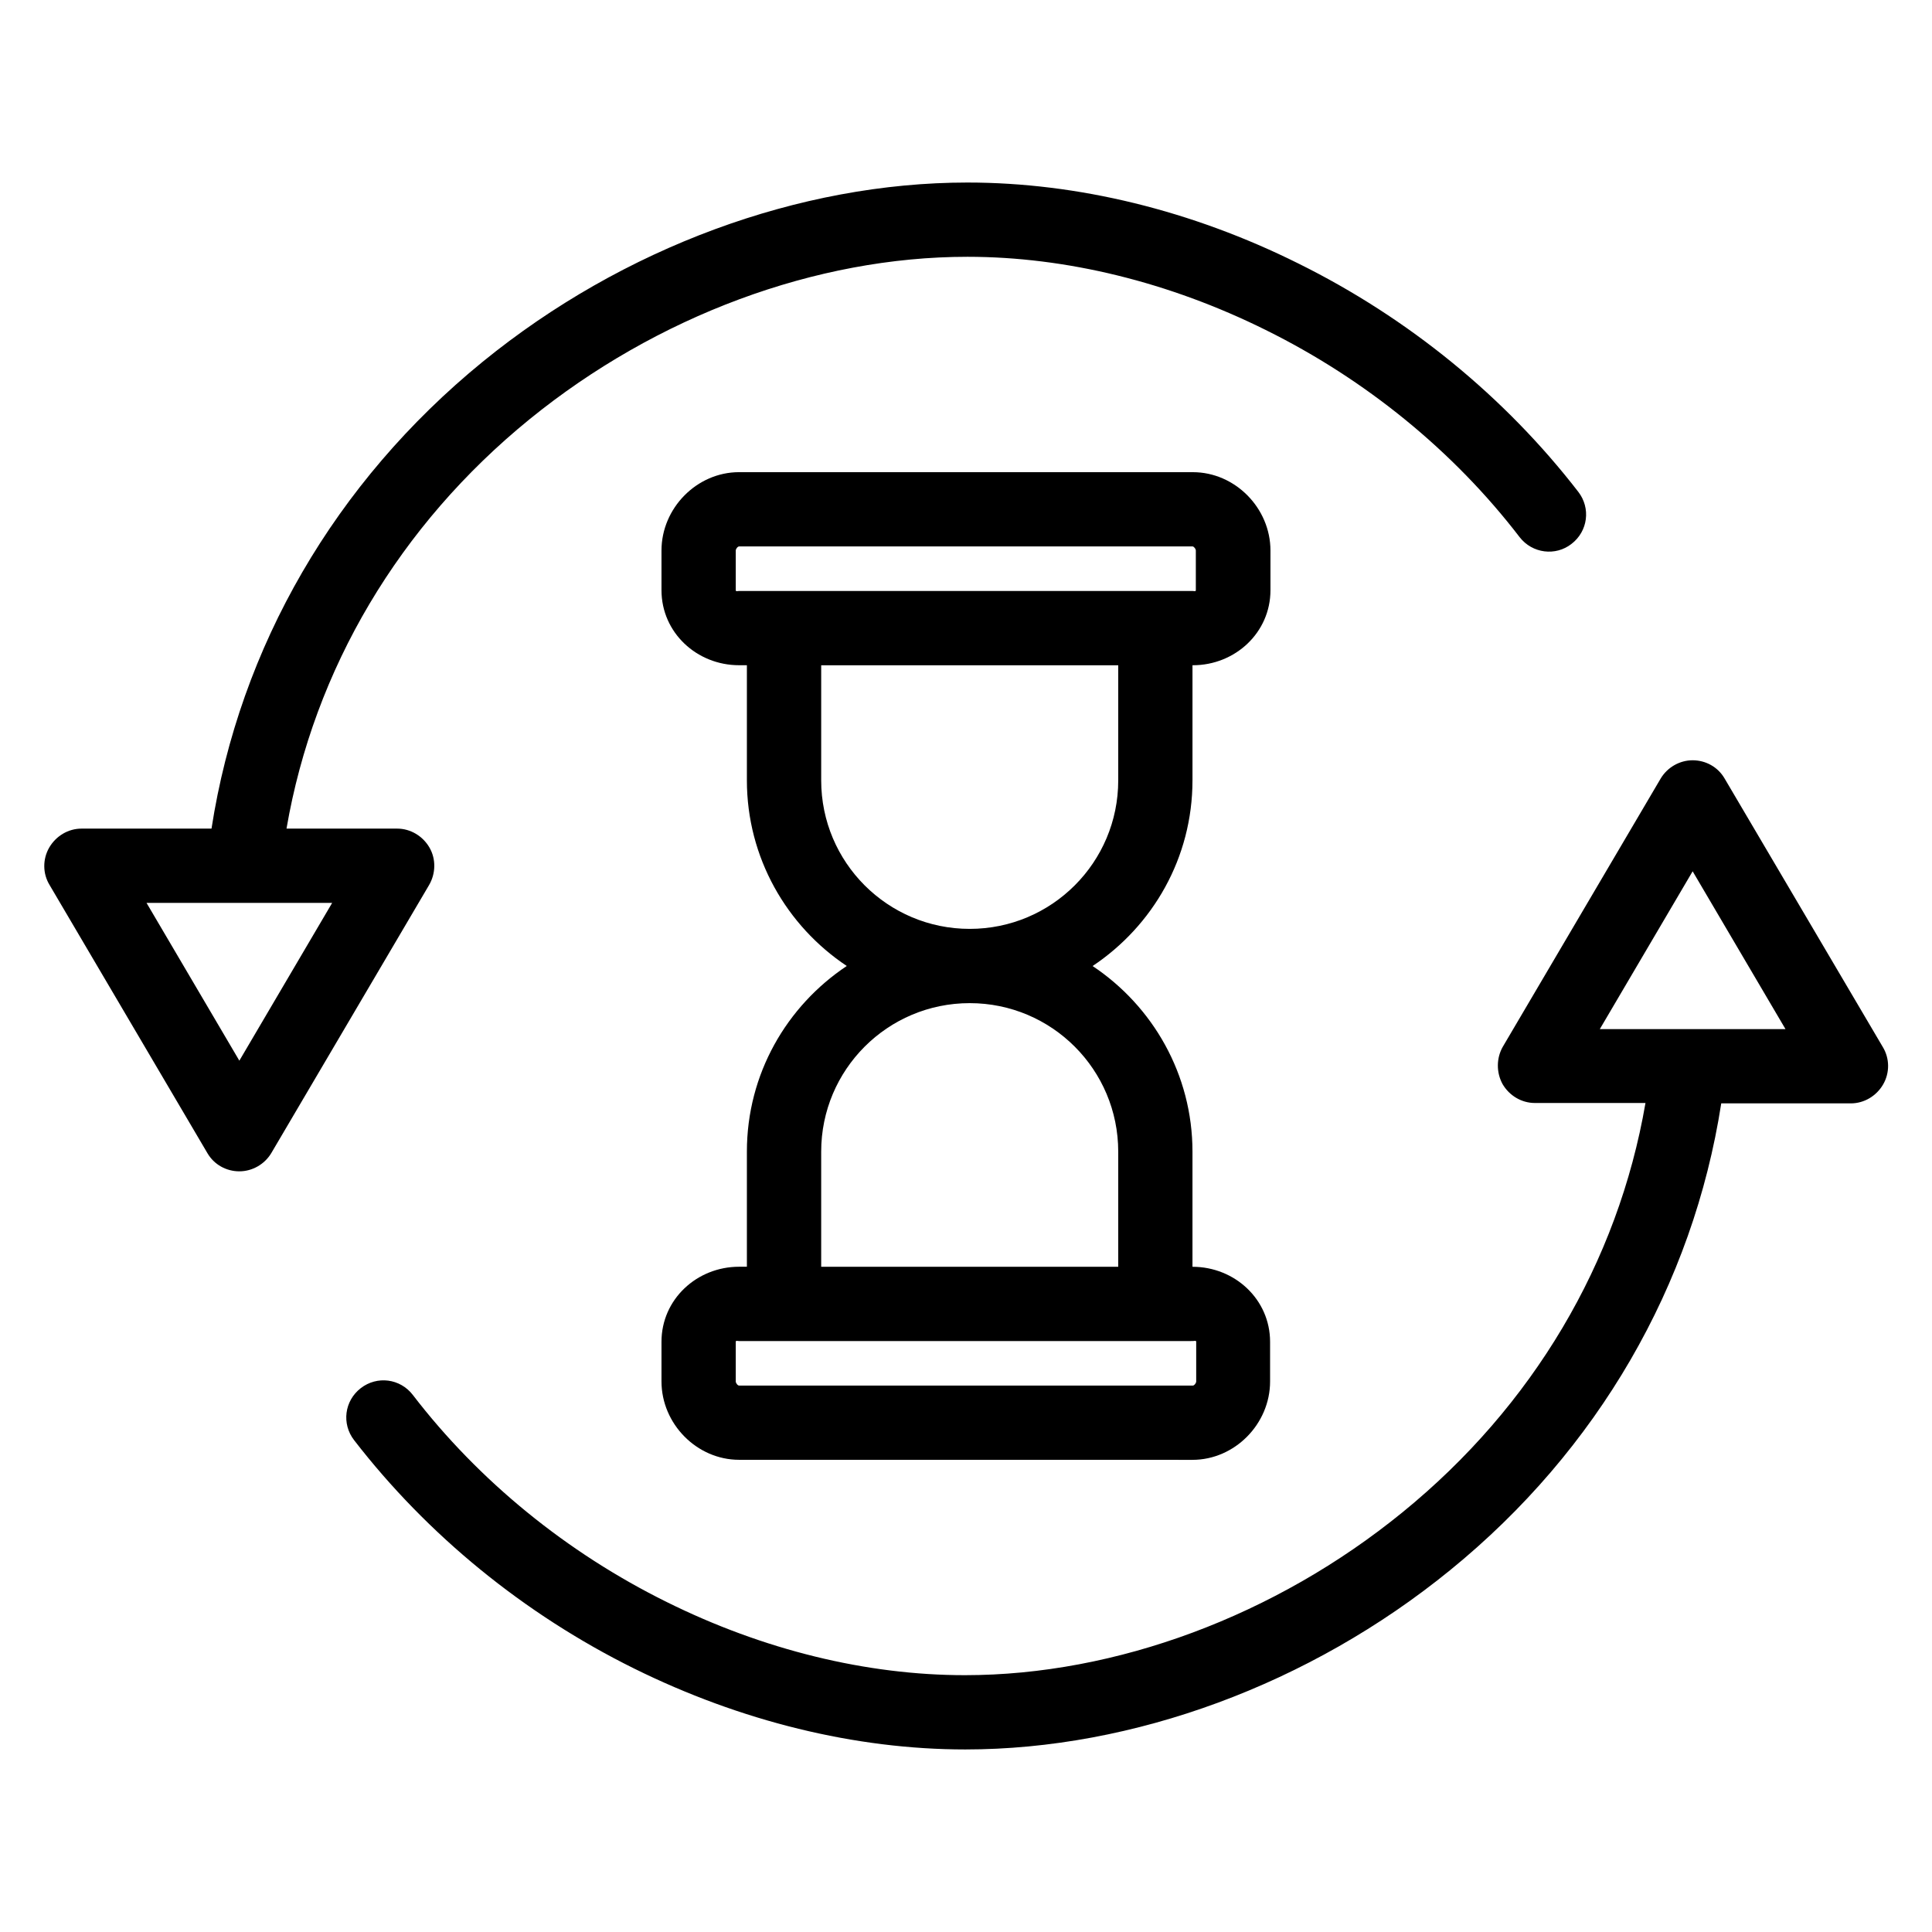
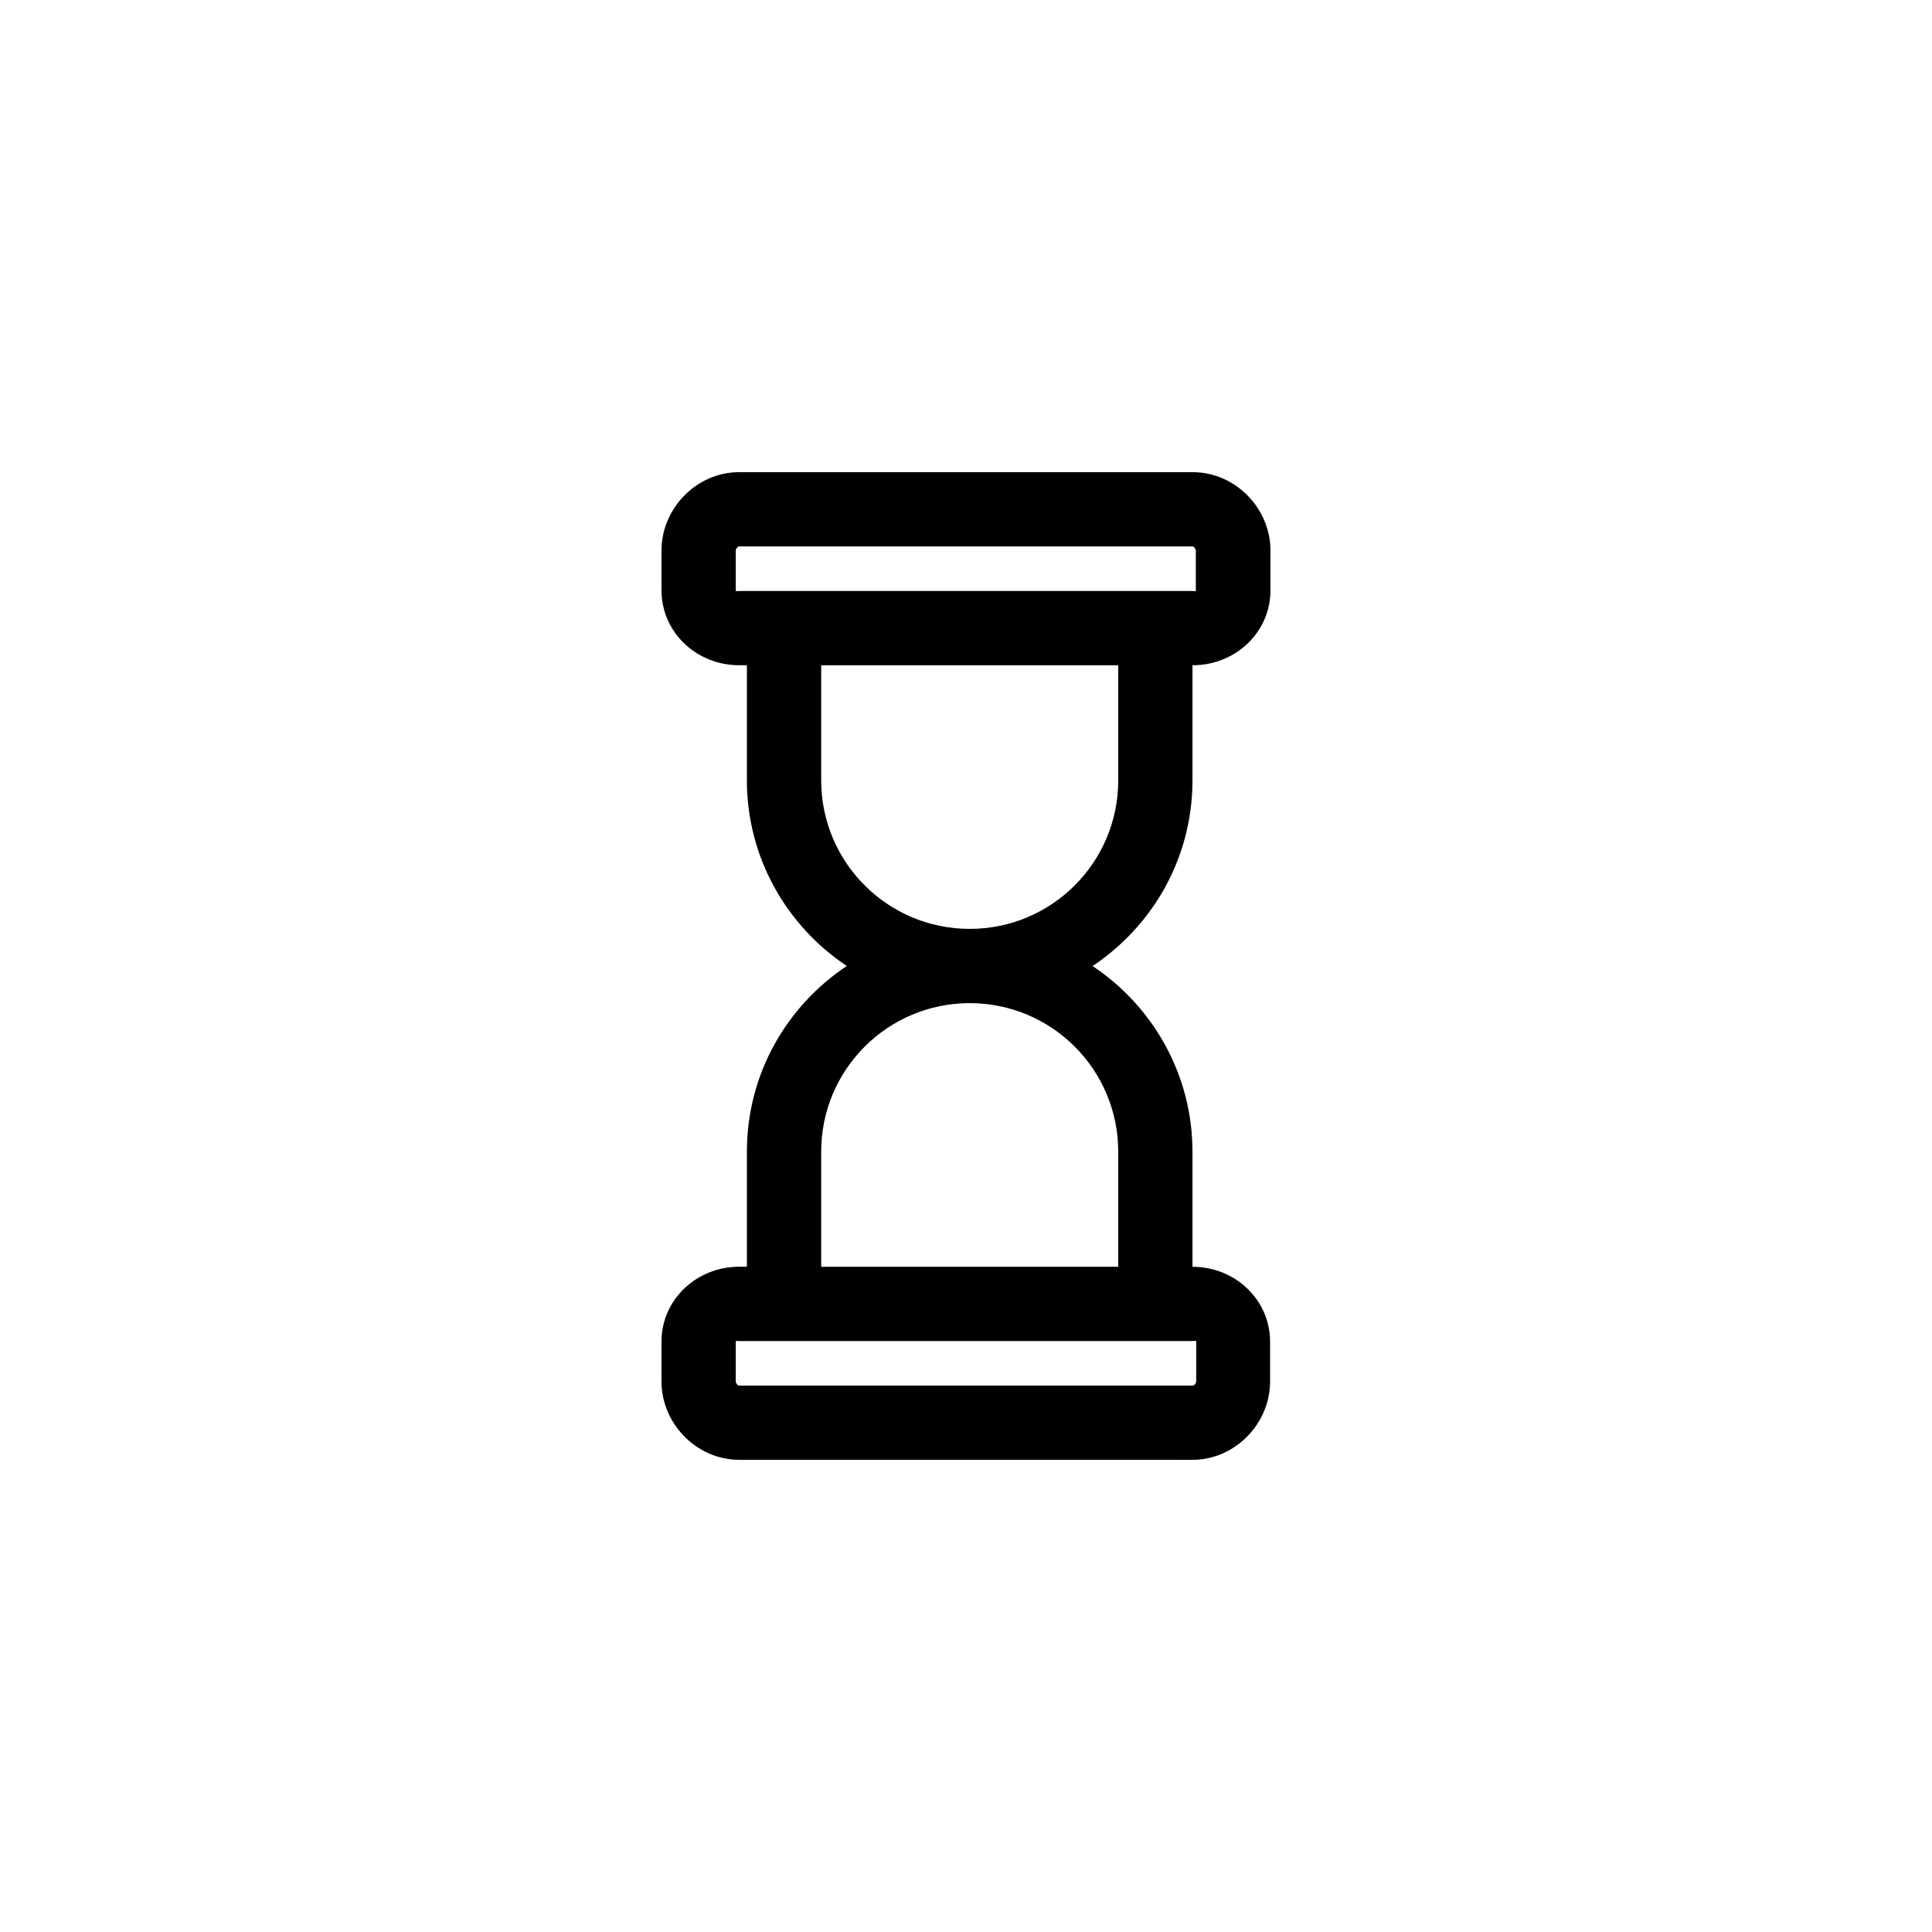
<svg xmlns="http://www.w3.org/2000/svg" fill="#000000" width="800px" height="800px" version="1.1" viewBox="144 144 512 512">
  <g>
-     <path d="m601.03 350.3c-1.77-3.051-5.019-4.82-8.461-4.82-3.445 0-6.691 1.871-8.461 4.82l-41.82 71.047c-1.77 3.051-1.77 6.887-0.098 9.938 1.77 3.051 5.019 5.019 8.562 5.019h29.316c-7.281 42.312-29.914 80.395-64.355 108.44-33.652 27.453-75.961 43.195-116.01 43.195-26.074 0-53.43-6.691-79.016-19.387-26.469-13.086-49.789-32.078-67.305-54.906-3.344-4.328-9.445-5.117-13.777-1.77-4.328 3.344-5.117 9.445-1.77 13.777 19.387 25.094 44.969 46.051 74.195 60.516 28.242 13.973 58.648 21.453 87.773 21.453 44.477 0 91.316-17.219 128.51-47.527 39.066-31.785 64.355-75.473 71.832-123.69h34.34c3.543 0 6.789-1.969 8.562-5.019 1.77-3.051 1.77-6.887-0.098-9.938zm-33.062 66.422 24.602-41.82 24.602 41.82z" />
-     <path d="m257.81 368.61c-1.77-3.051-5.019-5.019-8.562-5.019h-29.32c7.281-42.312 29.914-80.395 64.355-108.44 33.75-27.453 75.965-43.098 116.11-43.098 26.074 0 53.43 6.691 79.016 19.387 26.469 13.086 49.789 32.078 67.305 54.906 3.344 4.328 9.543 5.117 13.777 1.77 4.328-3.344 5.117-9.445 1.77-13.777-19.387-25.094-44.969-46.051-74.195-60.516-28.242-14.07-58.547-21.449-87.676-21.449-44.477 0-91.316 17.219-128.51 47.527-39.062 31.879-64.352 75.473-71.828 123.69h-34.441c-3.543 0-6.789 1.969-8.562 5.019-1.77 3.051-1.77 6.887 0.098 9.938l41.82 71.047c1.77 3.051 5.019 4.82 8.461 4.82 3.445 0 6.691-1.871 8.461-4.82l41.82-71.047c1.777-3.051 1.875-6.887 0.102-9.938zm-50.379 56.48-24.602-41.82h49.199z" />
    <path d="m460.02 350.8v-30.504h0.098c11.219 0 20.566-8.66 20.566-19.875v-10.527c0-11.219-9.348-20.762-20.566-20.762l-120.25-0.004c-11.219 0-20.566 9.543-20.566 20.762v10.527c0 11.219 9.348 19.875 20.566 19.875h2.066v30.504c0 20.469 10.527 38.574 26.469 49.199-15.941 10.629-26.469 28.633-26.469 49.199v30.504h-2.066c-11.219 0-20.566 8.66-20.566 19.875v10.527c0 11.219 9.348 20.762 20.566 20.762l120.15 0.012c11.219 0 20.566-9.543 20.566-20.762v-10.527c0-11.219-9.348-19.875-20.566-19.875v-30.504c0-20.469-10.527-38.574-26.469-49.199 15.938-10.633 26.469-28.641 26.469-49.207zm-120.15-50.184c-0.395 0-0.887 0.195-0.887-0.195v-10.527c0-0.395 0.492-1.082 0.887-1.082l120.15-0.004c0.395 0 0.887 0.688 0.887 1.082v10.527c0 0.395-0.492 0.195-0.887 0.195h-118.57zm120.25 198.77c0.395 0 0.887-0.195 0.887 0.195v10.527c0 0.395-0.492 1.082-0.887 1.082l-120.25 0.004c-0.395 0-0.887-0.688-0.887-1.082v-10.527c0-0.395 0.492-0.195 0.887-0.195h119.75zm-19.777-50.184v30.504h-78.719v-30.504c0-21.746 17.613-39.359 39.359-39.359s39.359 17.613 39.359 39.359zm-39.359-59.039c-21.746 0-39.359-17.613-39.359-39.359v-30.504h78.719v30.504c0 21.742-17.613 39.359-39.359 39.359z" />
  </g>
</svg>